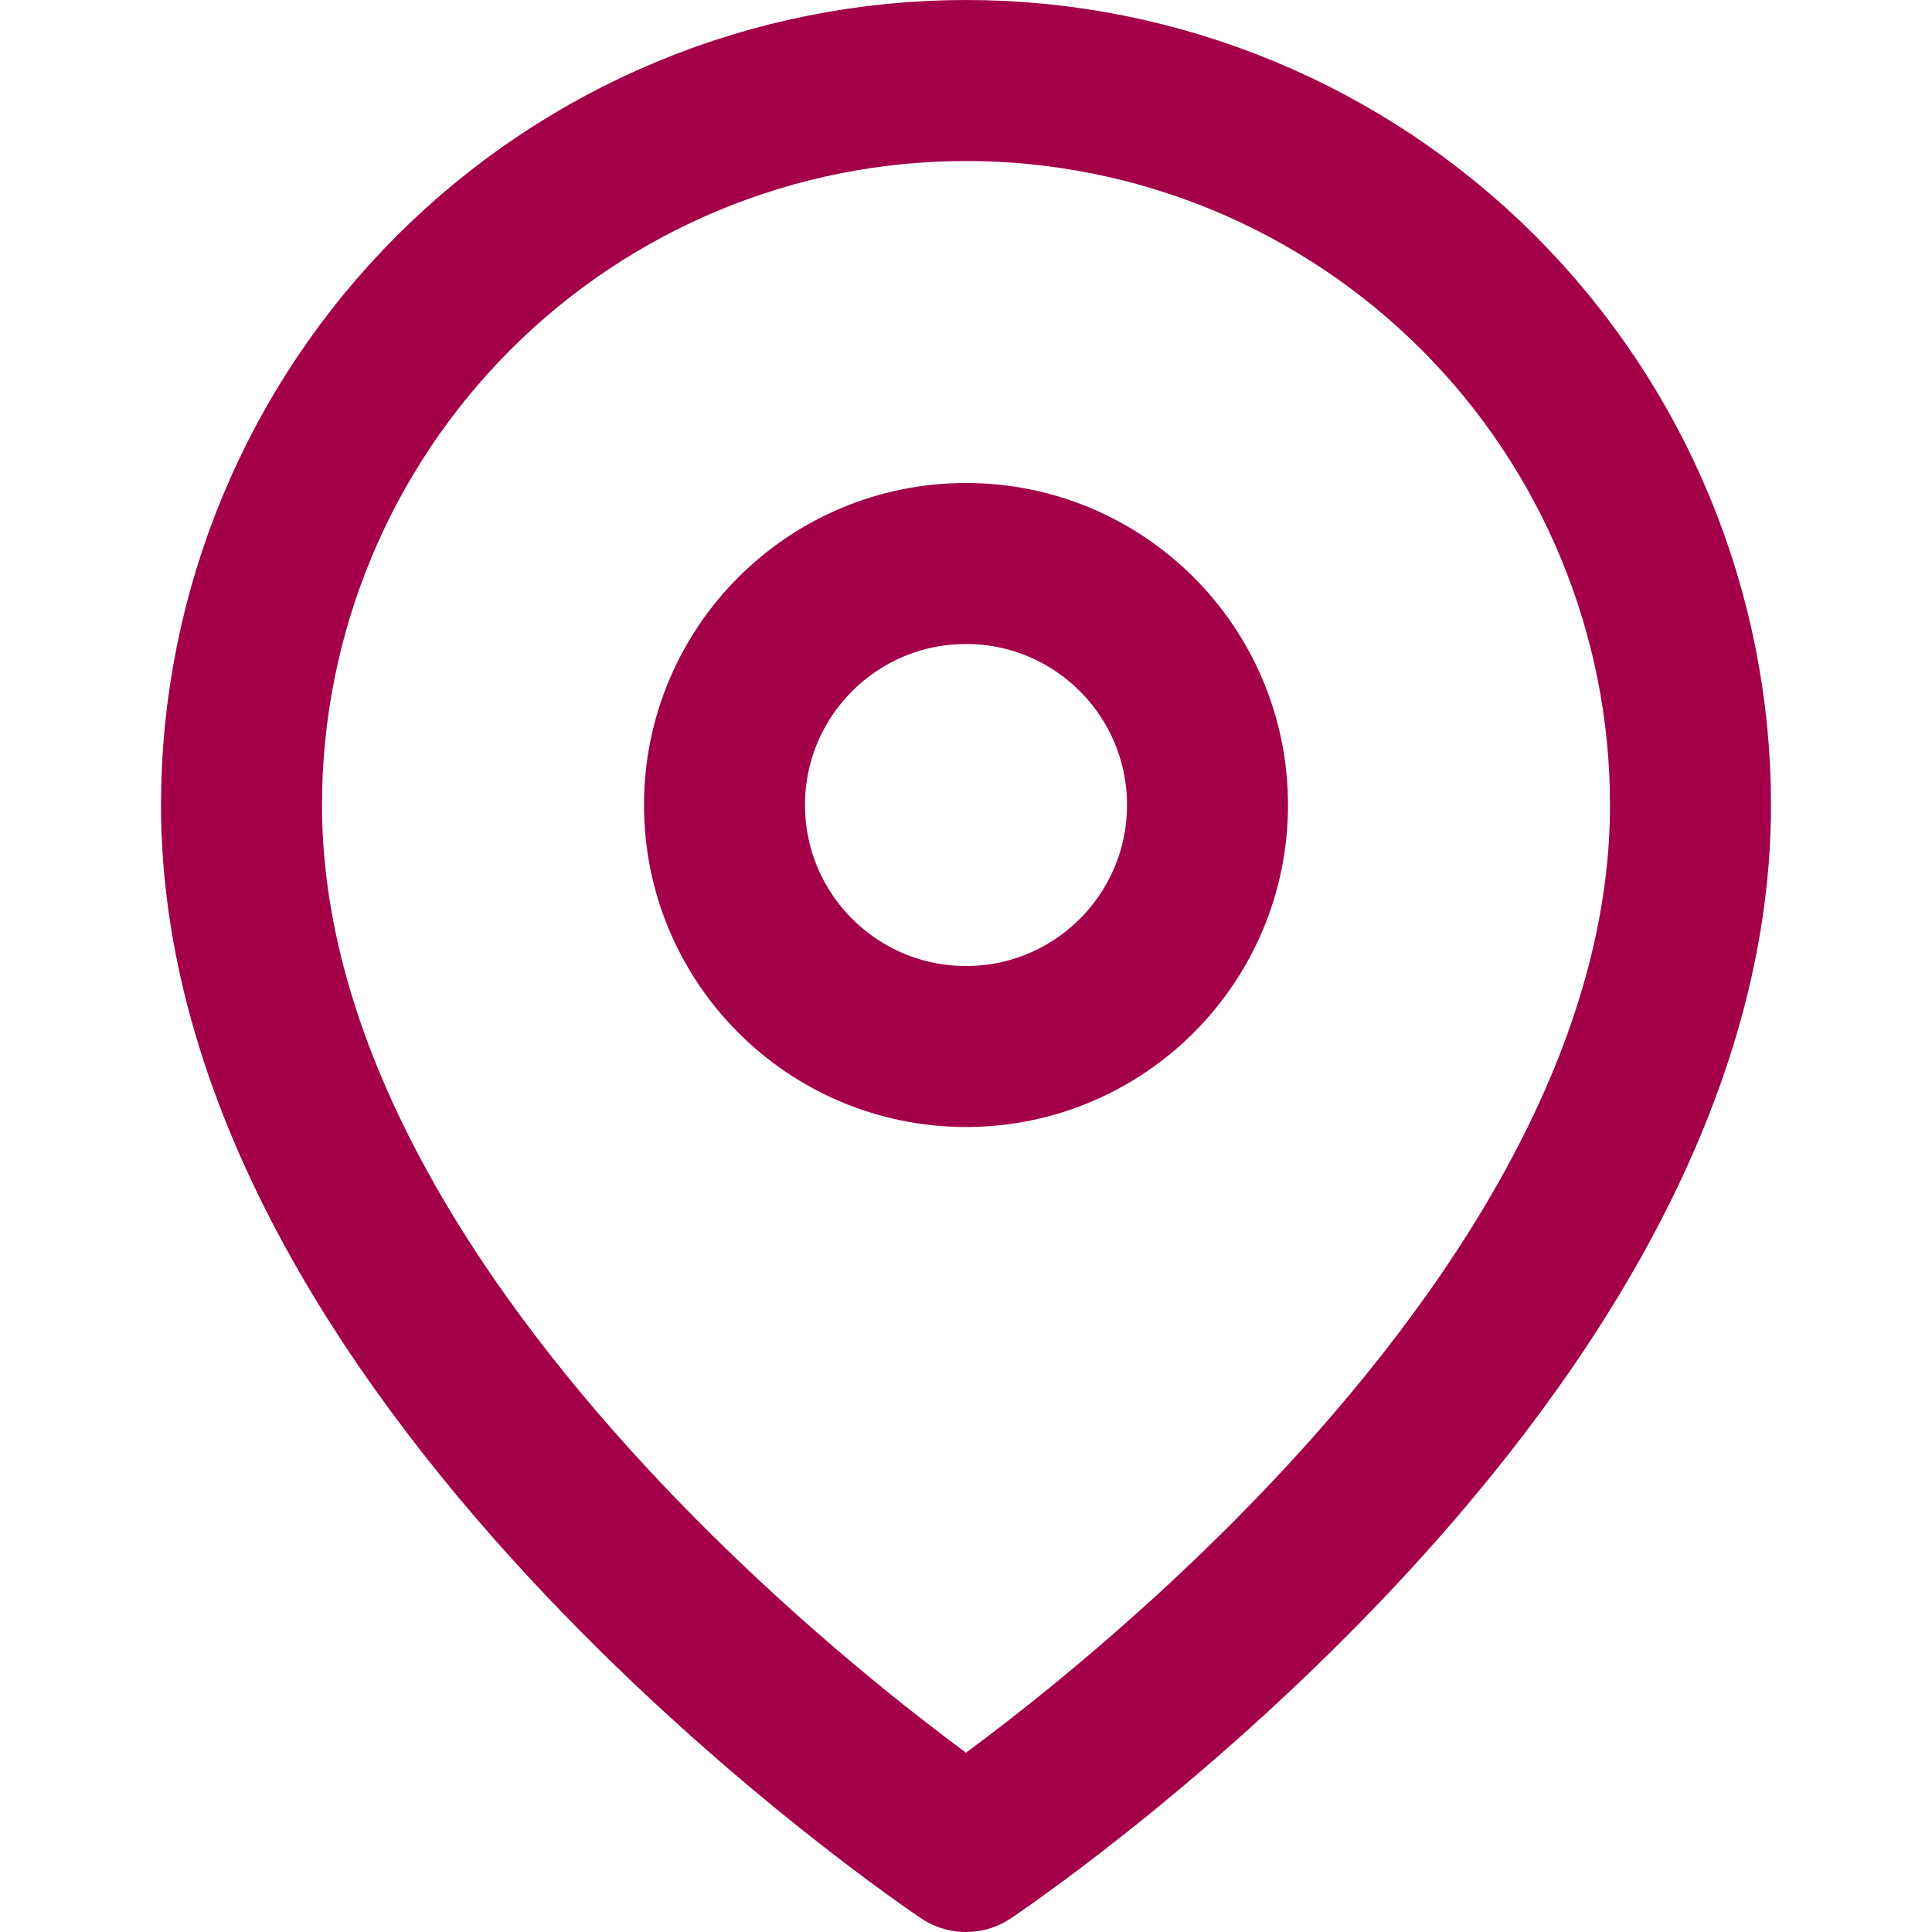
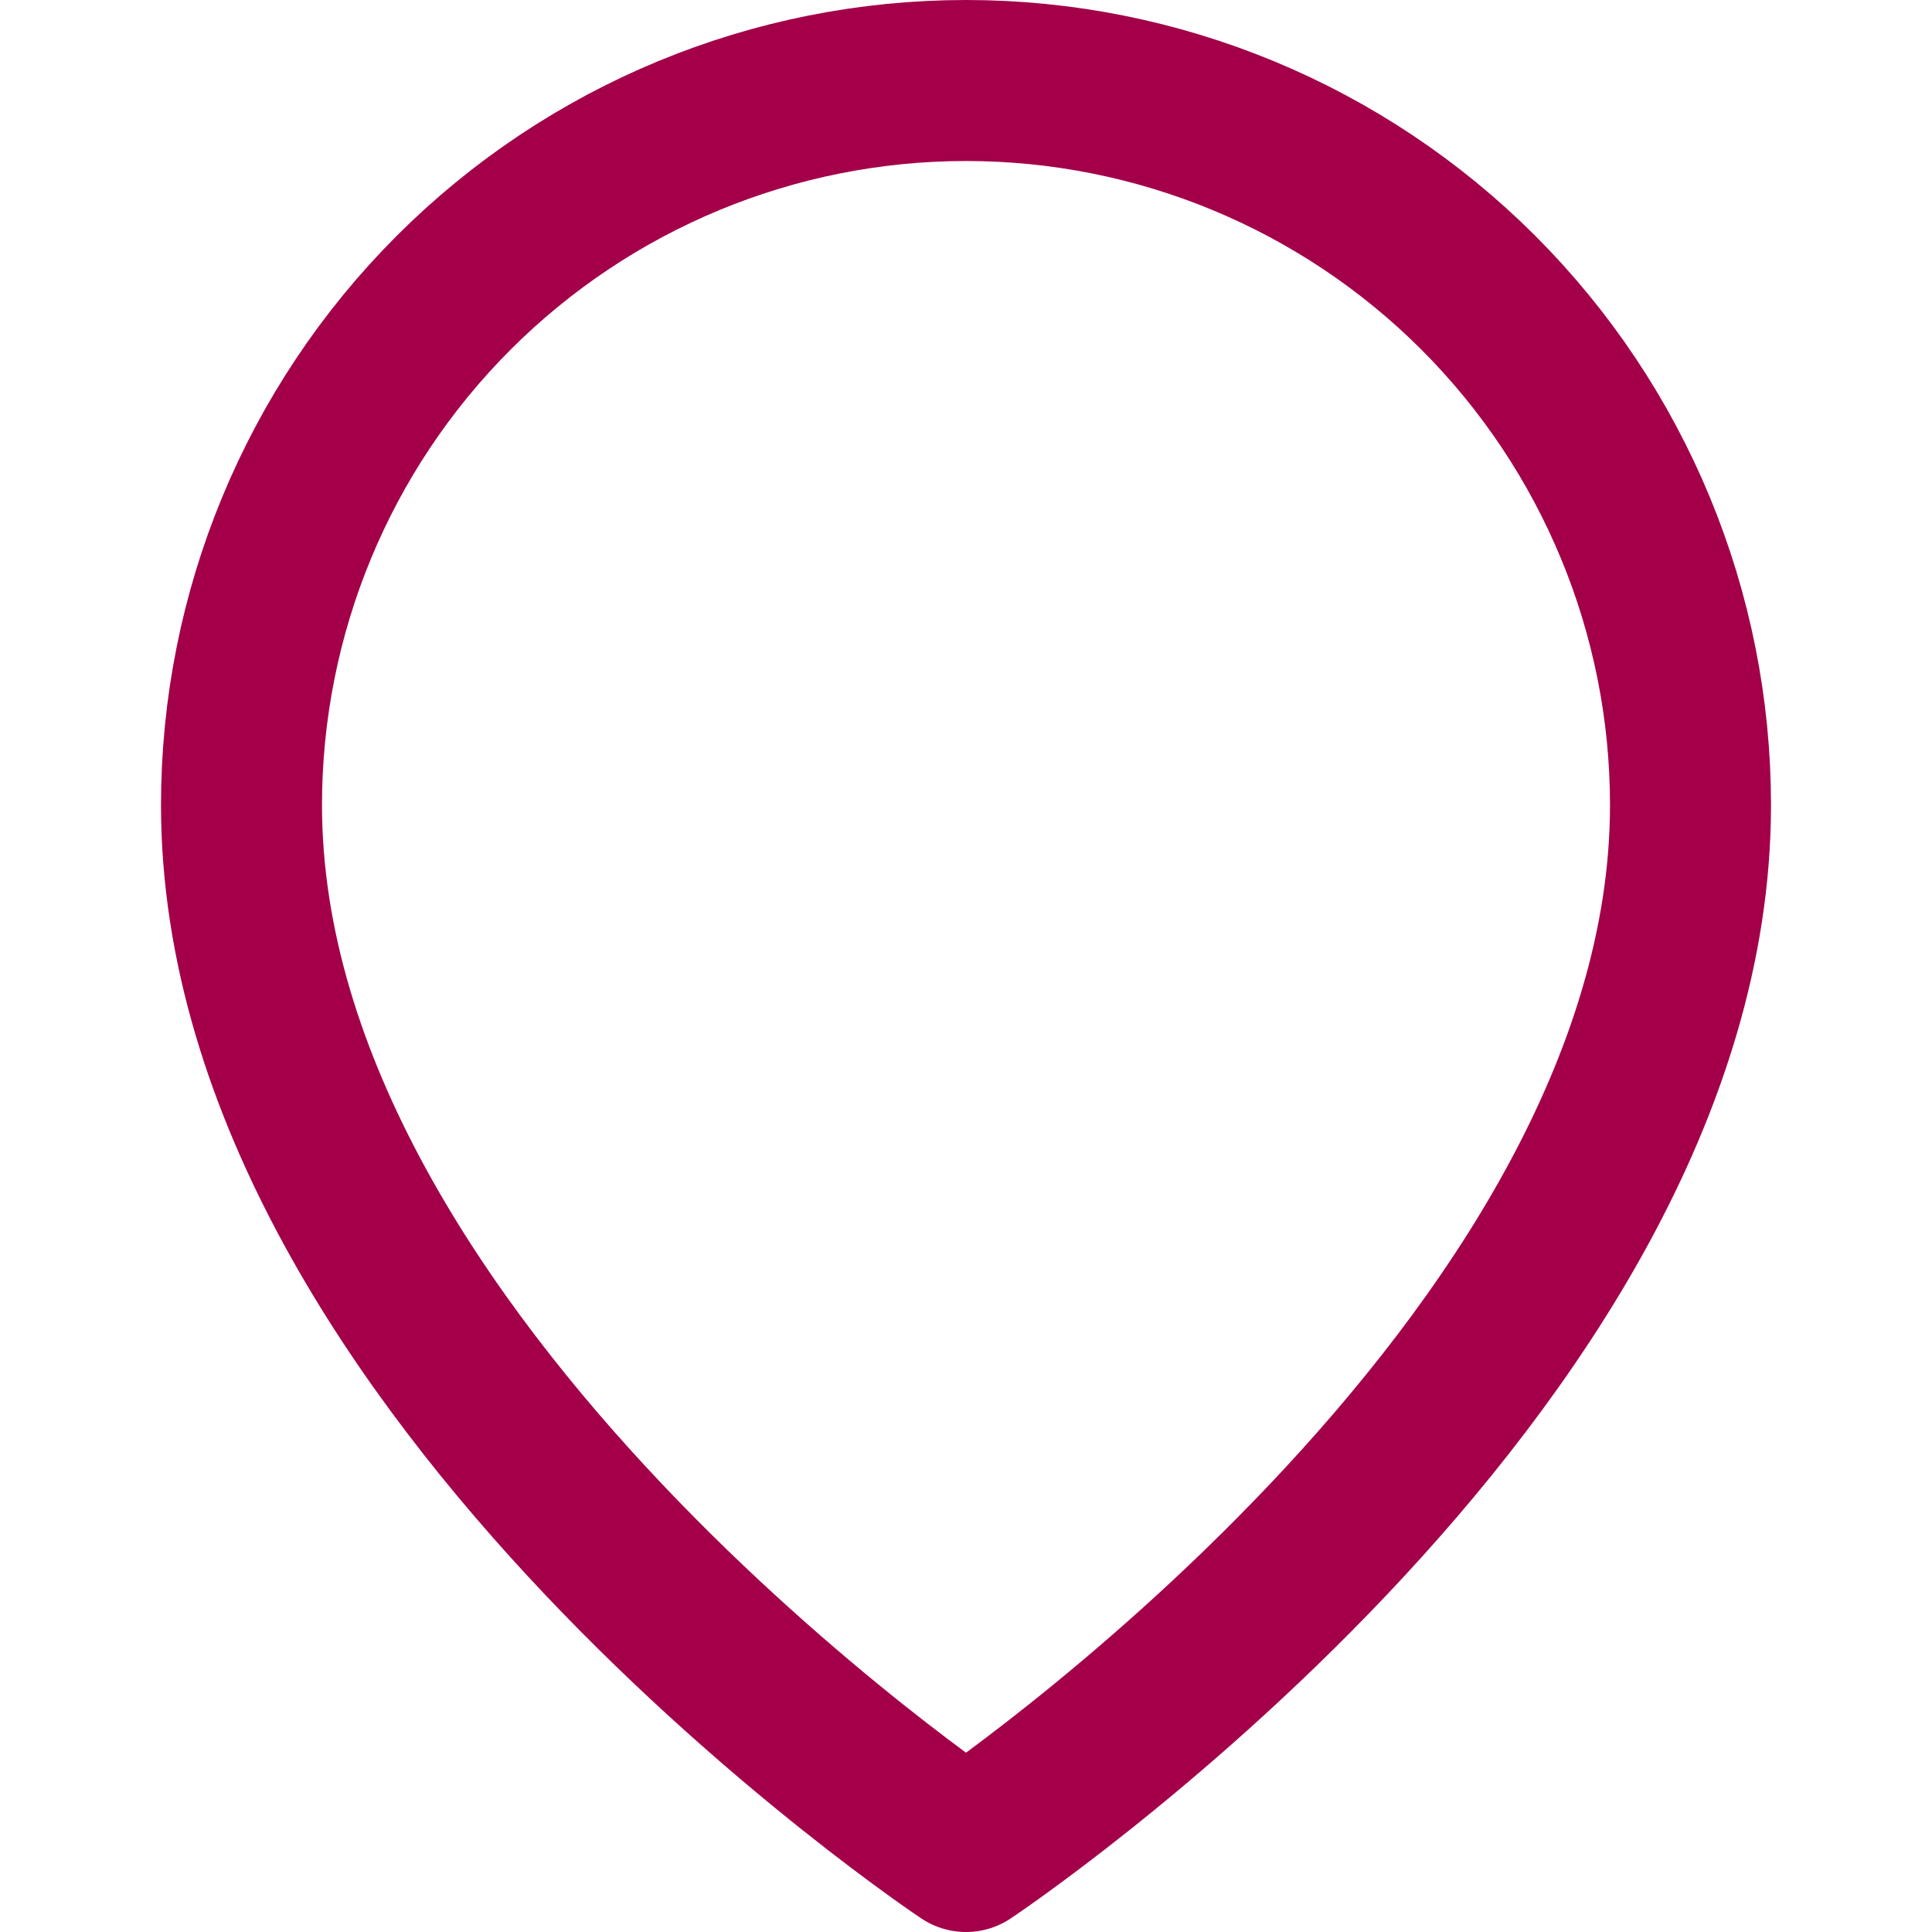
<svg xmlns="http://www.w3.org/2000/svg" width="24" height="24" viewBox="0 0 24 24" fill="none">
  <path d="M21 10C21 17 12 23 12 23S3 17 3 10C3 7.613 3.948 5.324 5.636 3.636C7.324 1.948 9.613 1 12 1C14.387 1 16.676 1.948 18.364 3.636C20.052 5.324 21 7.613 21 10Z" stroke="#a30049" stroke-width="2" stroke-linecap="round" stroke-linejoin="round" />
-   <circle cx="12" cy="10" r="3" stroke="#a30049" stroke-width="2" stroke-linecap="round" stroke-linejoin="round" />
</svg>